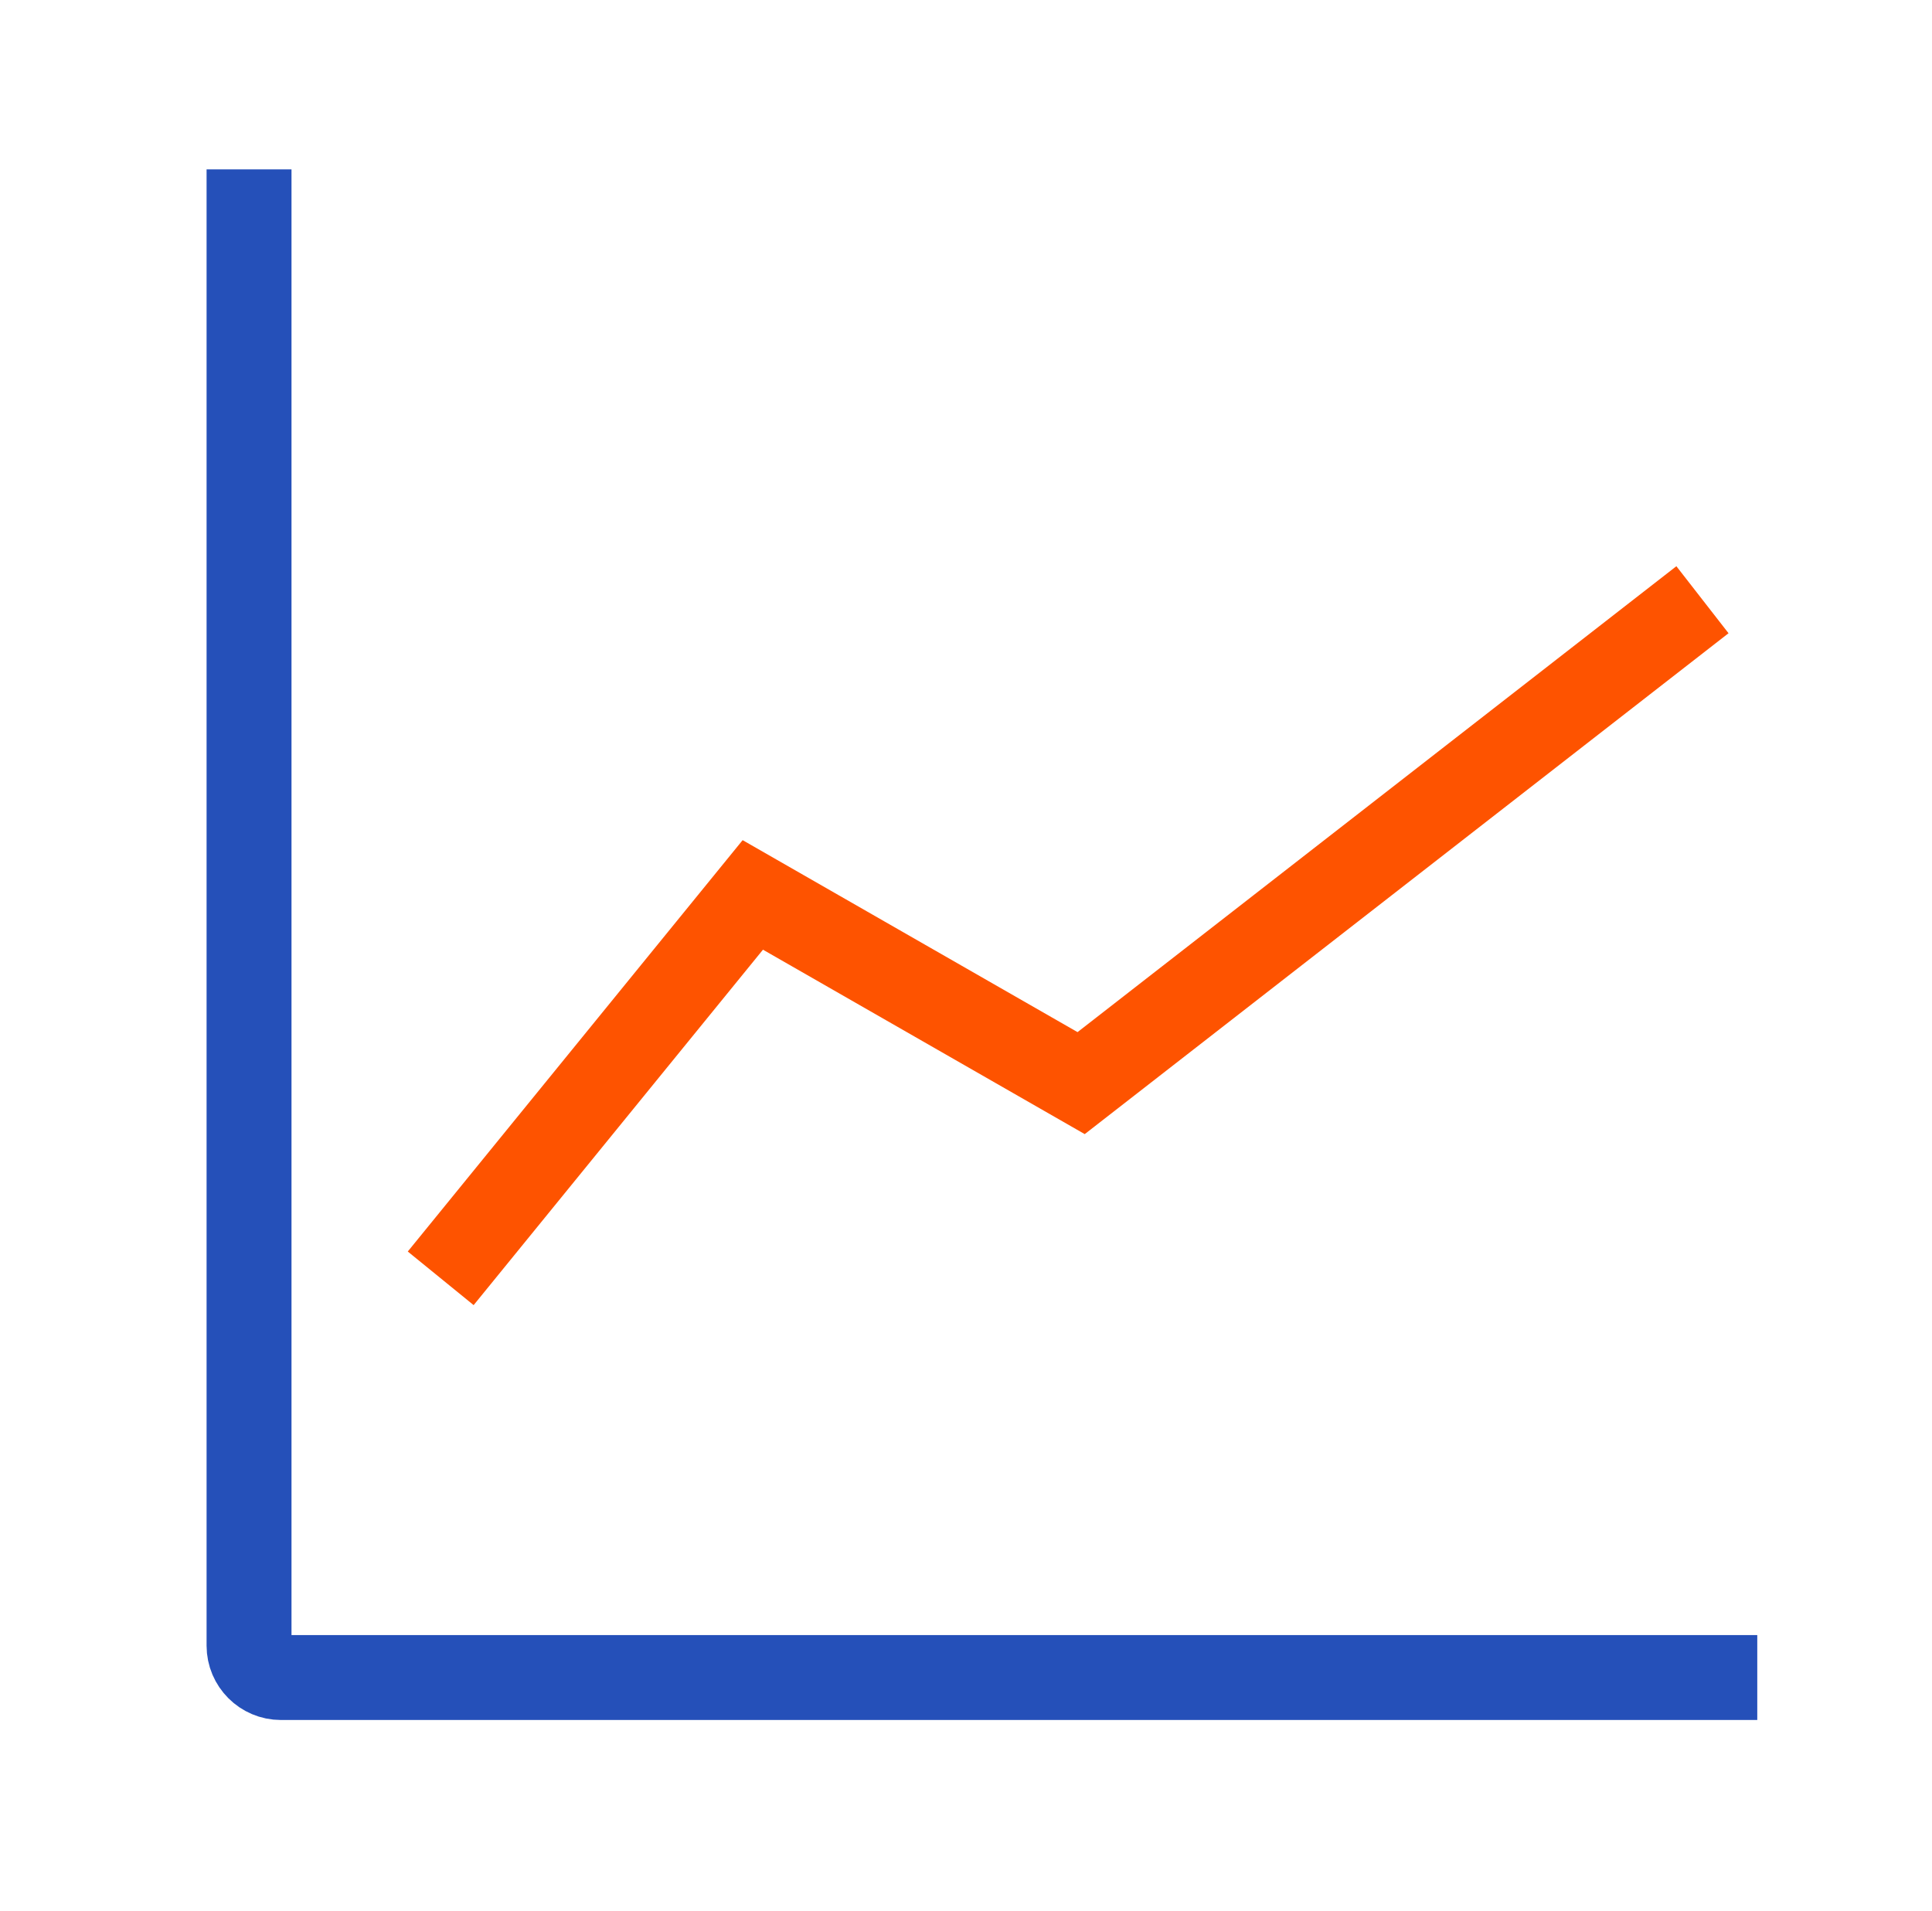
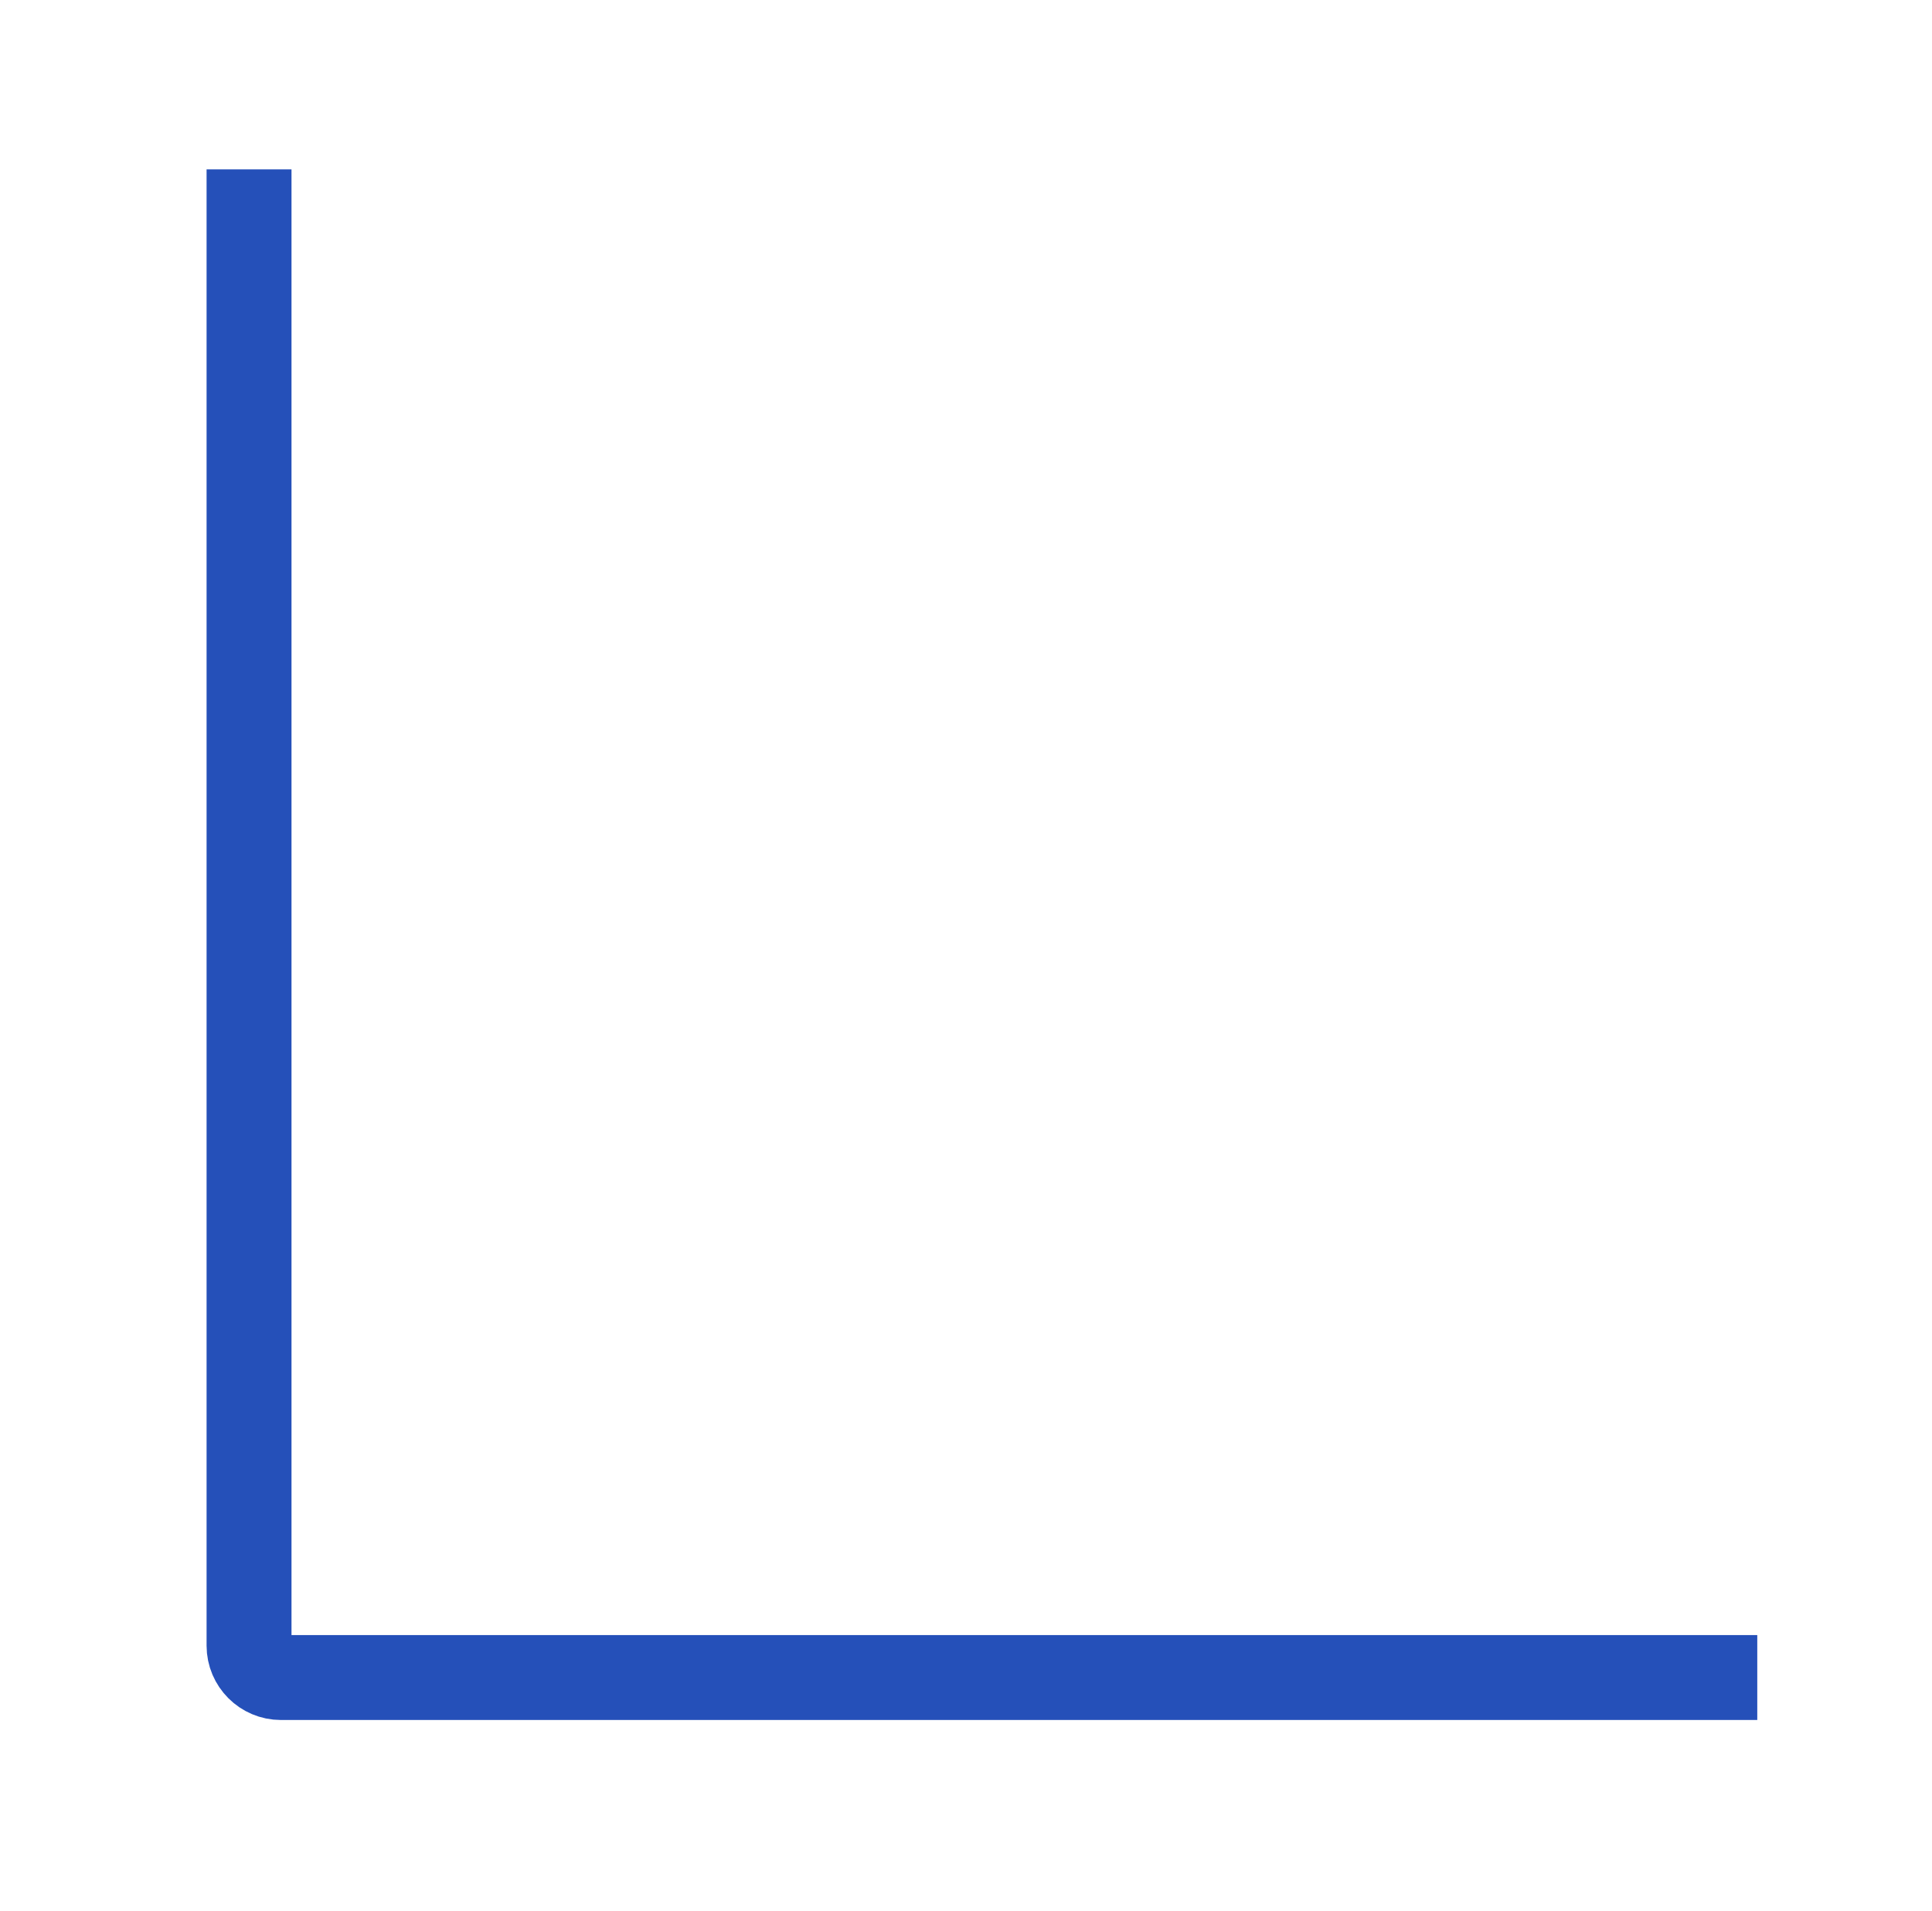
<svg xmlns="http://www.w3.org/2000/svg" width="91" height="90" viewBox="0 0 91 90" fill="none">
  <path d="M82.77 79.02H13.23C12.405 79.02 11.73 78.346 11.73 77.52V7.98" stroke="#2550B9" stroke-width="4" stroke-miterlimit="10" />
-   <path d="M20.758 60.215L35.458 42.155L50.923 51.02L80.188 28.25" stroke="#FE5300" stroke-width="4" stroke-miterlimit="10" />
</svg>